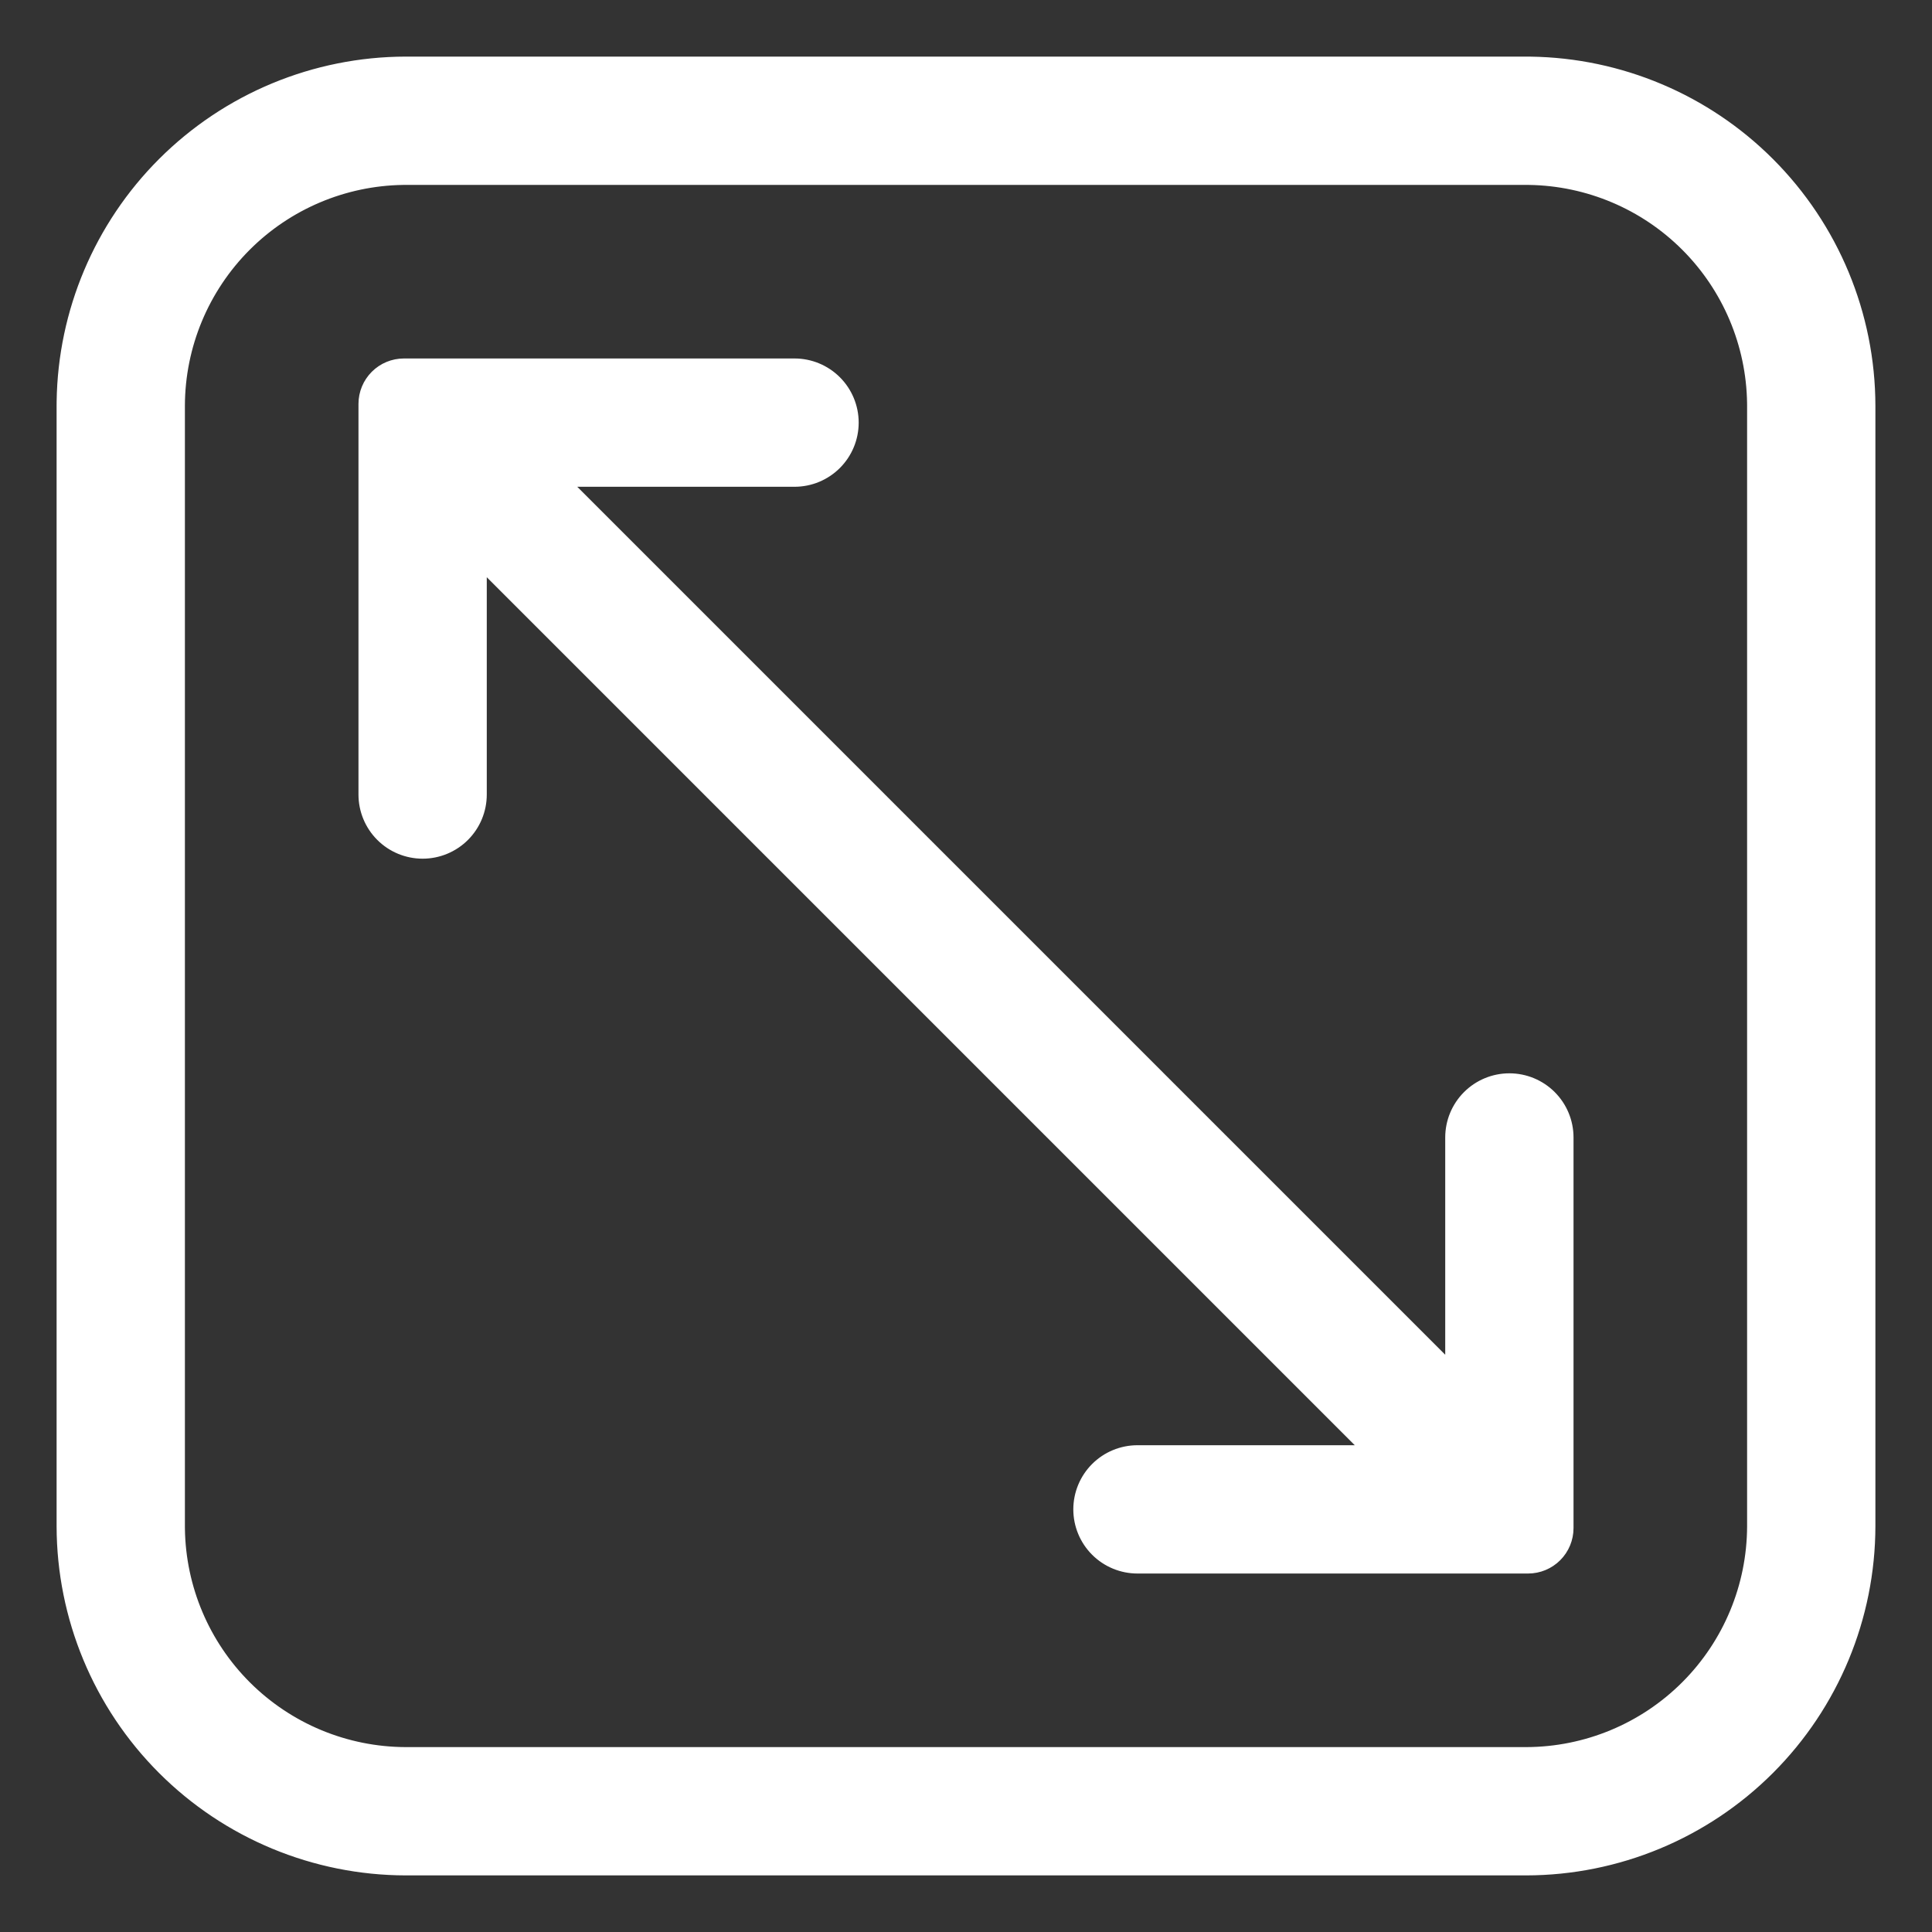
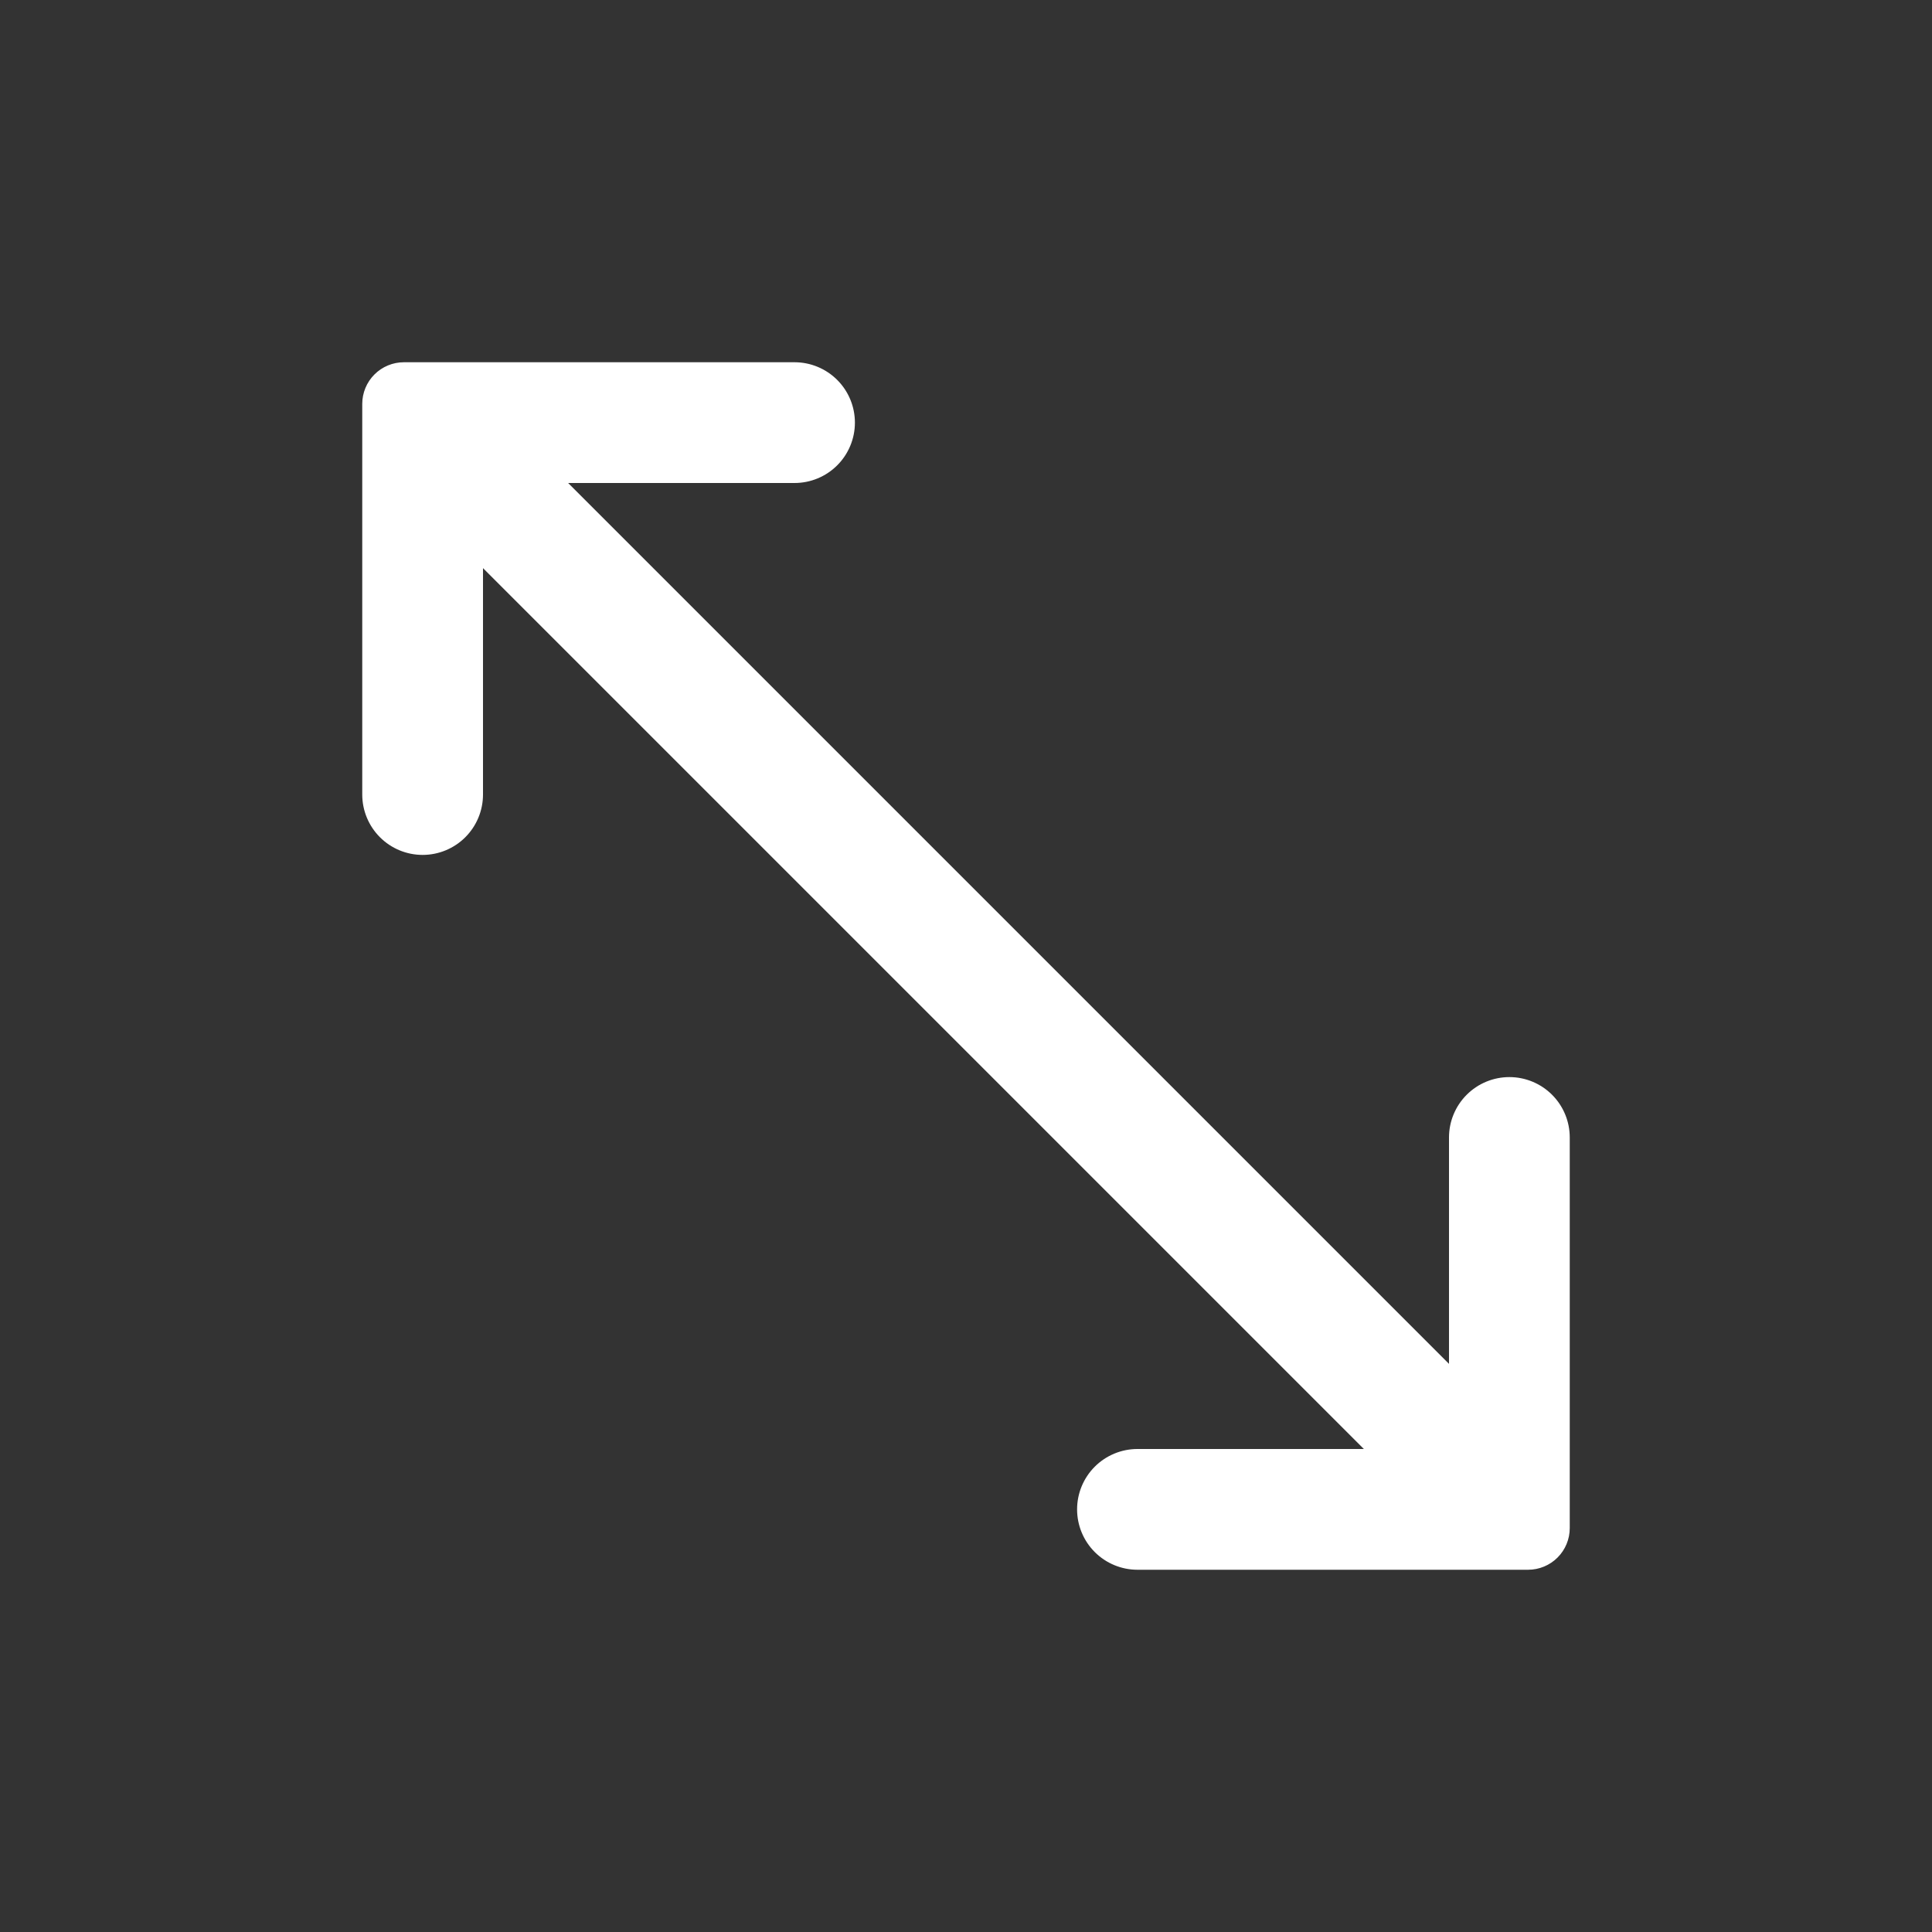
<svg xmlns="http://www.w3.org/2000/svg" width="512" height="512" viewBox="0 0 512 512" fill="none">
  <rect x="0" y="0" width="512" height="512" fill="#333333" stroke="none" />
-   <path d="M404.48 16H107.52C83.26 16.042 60.007 25.698 42.852 42.852C25.698 60.007 16.042 83.26 16 107.52V404.48C16.042 428.74 25.698 451.994 42.852 469.148C60.007 486.302 83.26 495.958 107.52 496H404.48C428.74 495.958 451.994 486.302 469.148 469.148C486.302 451.994 495.958 428.74 496 404.48V107.52C495.958 83.26 486.302 60.007 469.148 42.852C451.994 25.698 428.74 16.042 404.48 16ZM464 404.48C463.958 420.253 457.673 435.367 446.52 446.52C435.367 457.673 420.253 463.958 404.48 464H107.52C91.747 463.958 76.633 457.673 65.48 446.52C54.327 435.367 48.042 420.253 48 404.48V107.52C48.042 91.747 54.327 76.633 65.48 65.48C76.633 54.327 91.747 48.042 107.52 48H404.48C420.253 48.042 435.367 54.327 446.52 65.48C457.673 76.633 463.958 91.747 464 107.52V404.48Z" fill="white" />
-   <path d="M404.481 15L405.631 15.009C429.739 15.349 452.784 25.075 469.854 42.145C487.196 59.487 496.957 82.994 497 107.519V404.481C496.957 429.006 487.196 452.513 469.854 469.854C452.513 487.196 429.006 496.957 404.481 497H107.519C82.994 496.957 59.487 487.196 42.145 469.854C24.804 452.513 15.043 429.006 15 404.481V107.519L15.009 106.369C15.349 82.261 25.075 59.216 42.145 42.145C59.487 24.804 82.994 15.043 107.519 15H404.481ZM106.397 17.009C82.809 17.342 60.261 26.858 43.56 43.56C26.593 60.527 17.042 83.527 17 107.521V404.479L17.009 405.603C17.342 429.191 26.858 451.739 43.56 468.44C60.527 485.407 83.527 494.958 107.521 495H404.479C428.473 494.958 451.473 485.407 468.44 468.44C485.407 451.474 494.958 428.475 495 404.48V107.521L494.991 106.397C494.658 82.809 485.142 60.261 468.44 43.56C451.739 26.858 429.191 17.342 405.603 17.009L404.479 17H107.521L106.397 17.009ZM404.482 47L405.234 47.007C420.999 47.244 436.065 53.61 447.228 64.772C458.567 76.112 464.957 91.481 465 107.518V404.482C464.957 420.519 458.567 435.888 447.228 447.228C435.888 458.567 420.519 464.957 404.482 465H107.518C91.481 464.957 76.112 458.567 64.772 447.228C53.433 435.888 47.043 420.519 47 404.482V107.518L47.007 106.766C47.244 91.001 53.61 75.935 64.772 64.772C76.112 53.433 91.481 47.043 107.518 47H404.482ZM106.796 49.007C91.551 49.236 76.981 55.392 66.186 66.186C55.22 77.153 49.042 92.014 49 107.522V404.478L49.007 405.204C49.236 420.449 55.392 435.019 66.186 445.813C77.153 456.78 92.014 462.958 107.522 463H404.478C419.986 462.958 434.847 456.78 445.813 445.813C456.779 434.848 462.958 419.988 463 404.48V107.522L462.993 106.796C462.764 91.551 456.608 76.981 445.813 66.186C435.019 55.392 420.449 49.236 405.204 49.007L404.478 49H107.522L106.796 49.007Z" fill="white" />
  <path d="M400 285.44C395.757 285.44 391.687 287.126 388.686 290.126C385.686 293.127 384 297.197 384 301.44V361.44L150.56 128H210.56C214.803 128 218.873 126.314 221.874 123.314C224.874 120.313 226.56 116.243 226.56 112C226.56 107.757 224.874 103.687 221.874 100.686C218.873 97.686 214.803 96 210.56 96H107.04C104.112 96 101.304 97.163 99.234 99.234C97.163 101.304 96 104.112 96 107.04V210.56C96 214.803 97.686 218.873 100.686 221.874C103.687 224.874 107.757 226.56 112 226.56C116.243 226.56 120.313 224.874 123.314 221.874C126.314 218.873 128 214.803 128 210.56V150.56L361.44 384H301.44C297.197 384 293.127 385.686 290.126 388.686C287.126 391.687 285.44 395.757 285.44 400C285.44 404.243 287.126 408.313 290.126 411.314C293.127 414.314 297.197 416 301.44 416H404.96C407.888 416 410.696 414.837 412.766 412.766C414.837 410.696 416 407.888 416 404.96V301.44C416 297.197 414.314 293.127 411.314 290.126C408.313 287.126 404.243 285.44 400 285.44Z" fill="white" />
-   <path d="M95 210.56V107.04C95 103.847 96.268 100.784 98.526 98.526C100.784 96.268 103.847 95 107.04 95H210.56C215.068 95 219.393 96.791 222.581 99.98C225.769 103.168 227.56 107.491 227.56 112C227.56 116.509 225.769 120.832 222.581 124.021C219.393 127.209 215.068 129 210.56 129H152.975L383 359.025V301.44C383 296.932 384.791 292.607 387.979 289.419C391.168 286.231 395.491 284.44 400 284.44C404.509 284.44 408.832 286.231 412.021 289.419C415.209 292.607 417 296.932 417 301.44V404.96C417 408.153 415.732 411.216 413.474 413.474C411.216 415.732 408.153 417 404.96 417H301.44C296.932 417 292.607 415.209 289.419 412.021C286.231 408.832 284.44 404.509 284.44 400C284.44 395.491 286.231 391.168 289.419 387.979C292.607 384.791 296.932 383 301.44 383H359.025L129 152.975V210.56C129 215.068 127.209 219.393 124.021 222.581C120.832 225.769 116.509 227.56 112 227.56C107.491 227.56 103.168 225.769 99.98 222.581C96.791 219.393 95 215.068 95 210.56ZM97 210.56C97 214.538 98.581 218.354 101.394 221.167C104.207 223.98 108.022 225.56 112 225.56C115.978 225.56 119.793 223.98 122.606 221.167C125.419 218.354 127 214.538 127 210.56V148.146L363.854 385H301.44C297.462 385 293.646 386.581 290.833 389.394C288.02 392.207 286.44 396.022 286.44 400C286.44 403.978 288.02 407.793 290.833 410.606C293.646 413.419 297.462 415 301.44 415H404.96C407.623 415 410.177 413.942 412.06 412.06C413.942 410.177 415 407.623 415 404.96V301.44C415 297.462 413.419 293.646 410.606 290.833C407.793 288.02 403.978 286.44 400 286.44C396.022 286.44 392.207 288.02 389.394 290.833C386.581 293.646 385 297.462 385 301.44V363.854L148.146 127H210.56C214.538 127 218.354 125.419 221.167 122.606C223.98 119.793 225.56 115.978 225.56 112C225.56 108.022 223.98 104.207 221.167 101.394C218.354 98.581 214.538 97 210.56 97H107.04C104.377 97 101.823 98.058 99.94 99.94C98.058 101.823 97 104.377 97 107.04V210.56Z" fill="white" />
</svg>